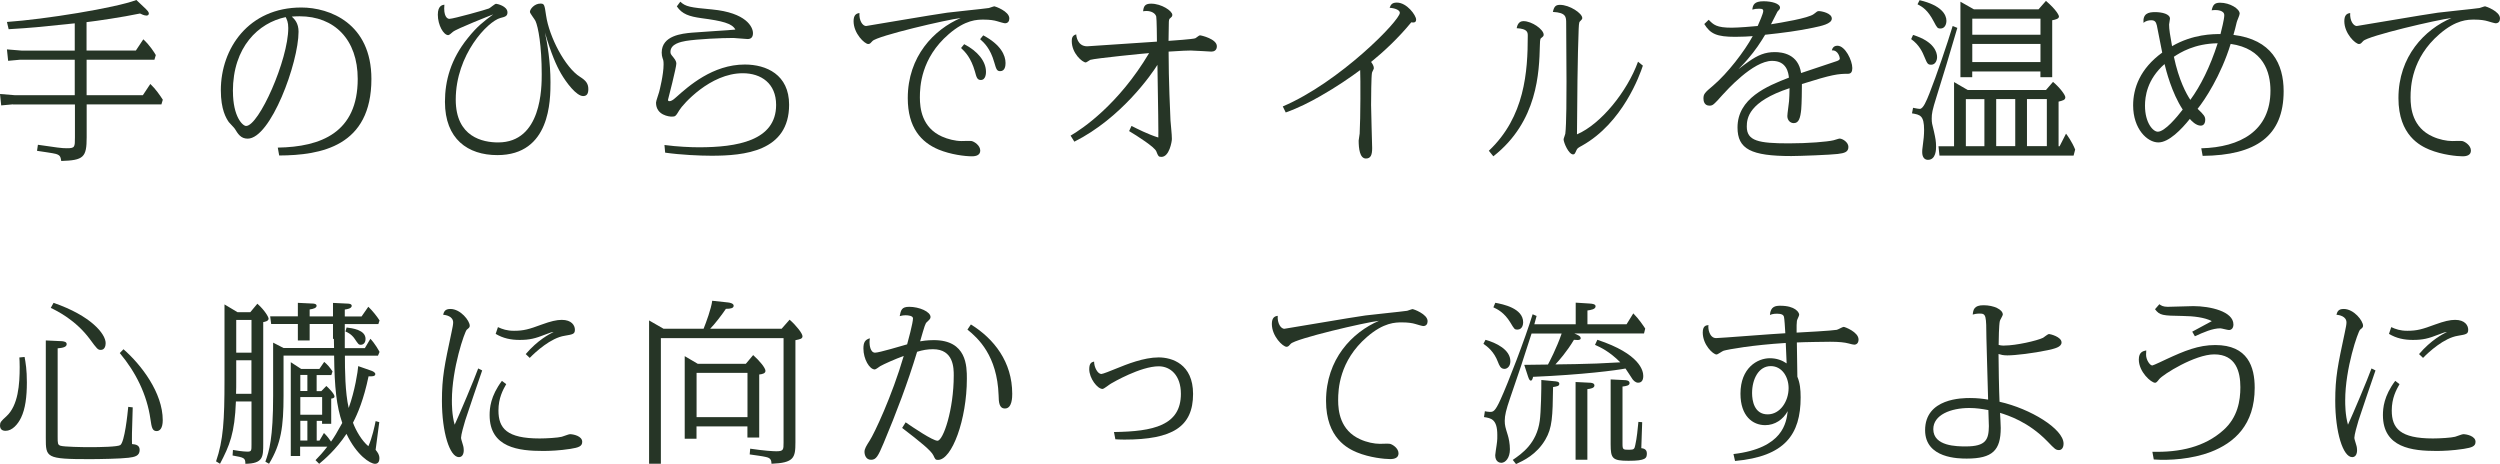
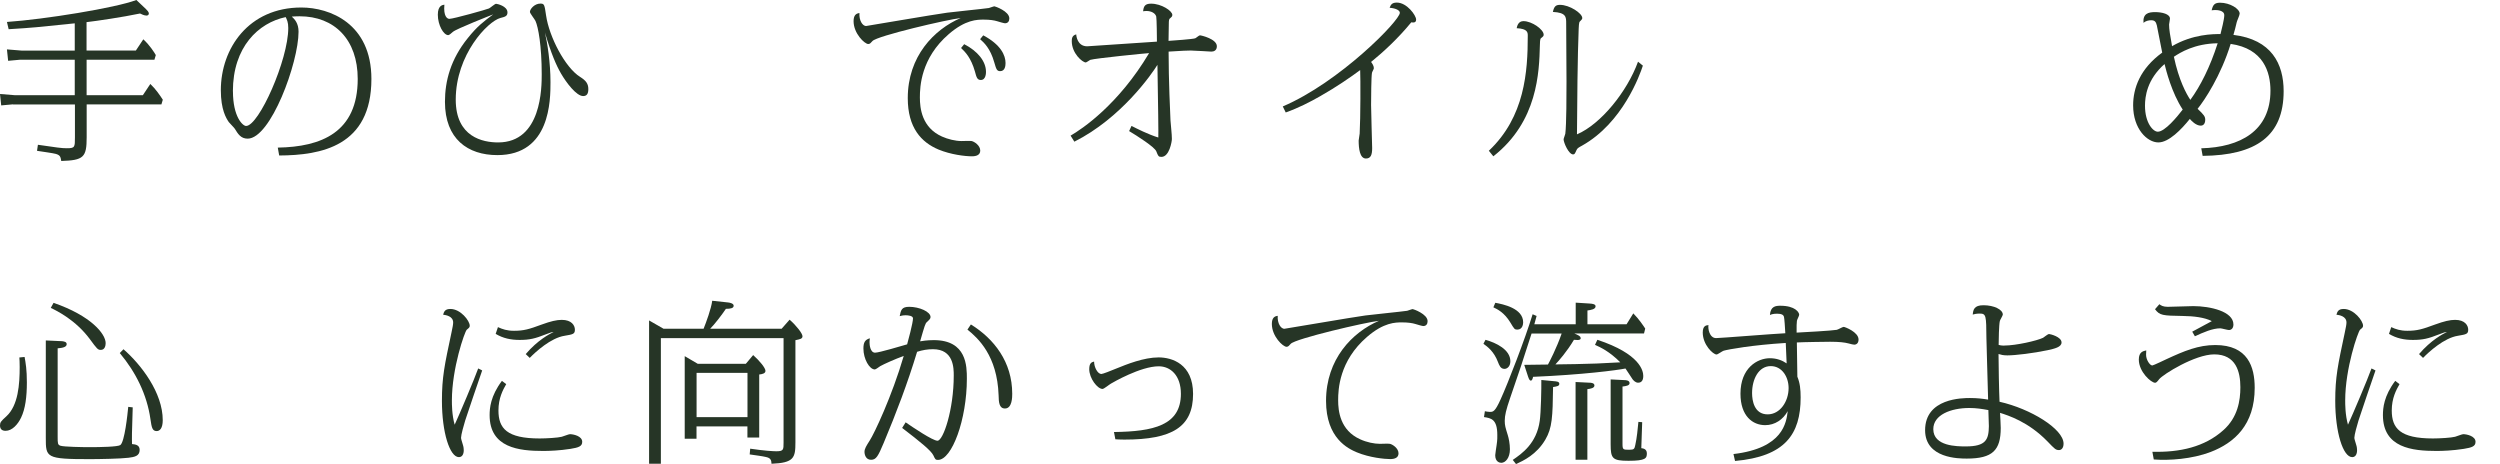
<svg xmlns="http://www.w3.org/2000/svg" id="_レイヤー_2" viewBox="0 0 396.33 73.57">
  <defs>
    <style>.cls-1{fill:#263526;stroke-width:0px;}</style>
  </defs>
  <g id="products">
    <path class="cls-1" d="m2.06,16.54l-1.87.17-.19-1.81,2.33.19h9.52v-5.62H3.16l-1.87.17-.19-1.81,2.33.19h8.42V3.7c-6.04.63-6.58.69-10.48.93l-.27-1.15c5.95-.41,17.2-2.22,20.52-3.48l1.51,1.43c.19.19.47.47.47.71s-.22.33-.36.33c-.38,0-.82-.22-1.04-.33-2.77.58-6.83,1.18-8.48,1.37v4.5h7.82l1.18-1.78c1.04.96,1.76,2.11,1.98,2.5l-.22.74h-10.75v5.62h8.92l1.18-1.78c.85.8,1.56,1.84,1.98,2.5l-.22.74h-11.85v5.21c0,3.18-.47,3.65-4.03,3.76-.11-.63-.14-.91-.85-1.12-.33-.11-2.5-.41-2.99-.49l.14-.96c3.07.44,3.7.55,4.58.55,1.29,0,1.29-.17,1.29-1.73v-5.21H2.06Z" />
    <path class="cls-1" d="m44.04,23.4c6.86-.11,12.67-2.39,12.67-10.89,0-6.23-3.68-9.93-9.22-9.93-.55,0-.93.03-1.23.05.44.41,1.07,1.04,1.07,2.39,0,4.94-4.42,16.96-8.07,16.96-1.1,0-1.54-.77-2.03-1.56-.11-.19-.85-.91-.96-1.07-.41-.6-1.26-1.95-1.26-5.05,0-6.64,4.42-13.11,12.76-13.11,4.5,0,11.11,2.52,11.11,11.33,0,10.67-7.98,12.1-14.62,12.13l-.22-1.23Zm-7.11-8.92c0,4.06,1.56,5.49,2.08,5.49,2.03,0,6.69-10.48,6.69-15.53,0-.93-.22-1.34-.41-1.73-4.31.91-8.37,4.72-8.37,11.77Z" />
    <path class="cls-1" d="m71.24,2.99c.63,0,5.9-1.48,6.28-1.65.19-.08.93-.74,1.12-.74.16,0,1.81.36,1.81,1.37,0,.6-.38.69-1.12.88-1.98.52-7.08,5.79-7.08,12.95,0,5.95,4.33,6.78,6.72,6.78,6.91,0,6.91-8.75,6.91-10.81,0-4.5-.55-7.49-.99-8.45-.11-.25-.88-1.21-.88-1.43,0-.47.74-1.32,1.65-1.32.63,0,.66.14.91,1.87.49,3.4,3.02,8.26,5.38,9.74.96.6,1.32,1.1,1.32,1.95,0,.74-.25,1.1-.82,1.1-1.07,0-2.66-2.11-3.51-3.57-.77-1.32-1.56-3.16-2.55-6.5.38,1.62.88,4.75.88,7.85,0,2.85,0,11.58-8.42,11.58-4.69,0-8.31-2.55-8.31-8.45,0-3.32.91-6.75,3.62-10.1,1.51-1.89,2.52-2.63,4.03-3.76-.22.08-5.87,2.3-6.39,2.77-.25.22-.58.52-.74.52-.74,0-1.65-1.59-1.65-3.24,0-1.43.71-1.54,1.04-1.59-.17,1.84.44,2.25.79,2.25Z" />
-     <path class="cls-1" d="m105.37,22.99c2.03.27,4.17.36,5.43.36,6.01,0,12.24-1.02,12.24-6.72,0-3.4-2.36-5.02-5.29-5.02-5.19,0-9.52,4.97-10.04,5.84-.58.96-.63,1.04-1.21,1.04-.36,0-2.5-.19-2.5-2.22,0-.27.44-1.43.49-1.67.08-.3.71-2.77.71-4.39,0-.55-.05-.71-.16-.99-.08-.22-.14-.55-.14-.88,0-2.72,3.26-3.02,4.77-3.16,1.56-.14,5.95-.38,6.91-.49-.52-.99-2.06-1.37-5.38-1.81-1.92-.27-3.07-.63-3.9-1.87l.55-.74c.85.79,1.54.91,5.05,1.23,5.4.52,6.47,2.77,6.47,3.76,0,.63-.3.93-.85.93-.36,0-1.95-.17-2.25-.17-1.92,0-5.71.17-7.54.47-.74.14-2.44.44-2.44,1.73,0,.3.05.38.49.91.41.49.44.8.44.96,0,.6-1.26,5.54-1.32,5.73,0,.14.05.22.22.22.22,0,.52-.11,1.04-.6,2-1.78,5.82-5.21,10.92-5.21,3.4,0,7.02,1.59,7.02,6.37,0,7.43-7.13,8.09-12.32,8.09-1.81,0-4.91-.14-7.33-.49l-.11-1.21Z" />
    <path class="cls-1" d="m137.32,4.12c.11,0,10.81-1.84,12.84-2.11,1.04-.14,5.68-.6,6.61-.74.14-.03.74-.27.88-.27.08,0,2.36.77,2.36,1.92,0,.44-.22.77-.69.77-.16,0-1.01-.25-1.26-.33-.47-.14-1.12-.25-2.11-.25-1.04,0-2.88,0-5.54,2.3-4.42,3.81-4.58,8.34-4.58,10.04s.3,4.77,3.51,6.2c.91.41,2.11.71,3.1.71.25,0,1.37-.05,1.59,0,.41.08,1.37.69,1.37,1.51,0,.71-.63.91-1.32.91-1.1,0-3.35-.27-5.29-1.07-2.74-1.15-4.88-3.46-4.88-8.15,0-6.64,4.17-10.89,8.39-12.7-2.06.22-13.28,2.83-13.99,3.65-.25.27-.38.47-.66.47-.58,0-2.33-1.67-2.33-3.62,0-.93.38-1.23.93-1.29-.08,1.18.49,2.06,1.07,2.06Zm15.53,2.88c2.14,1.1,3.46,2.72,3.46,4.39,0,.16,0,1.29-.82,1.29-.58,0-.69-.44-.93-1.34-.63-2.2-1.54-3.1-2.2-3.73l.49-.6Zm3.02-1.4c2.8,1.48,3.54,3.18,3.54,4.39,0,.44-.08,1.29-.85,1.29-.55,0-.63-.36-.93-1.37-.63-2.25-1.62-3.13-2.25-3.7l.49-.6Z" />
    <path class="cls-1" d="m169.71,21.51c1.81-1.04,7.6-4.91,12.46-13.09-.58.03-8.53.82-9.33,1.07-.11.05-.6.41-.71.41-.52,0-2.22-1.43-2.22-3.38,0-.41.05-.91.71-1.07,0,.27.19,1.89,1.73,1.89.19,0,8.4-.55,11.06-.74,0-.44-.03-3.65-.11-3.98-.14-.52-.77-.88-1.56-.88-.22,0-.36.03-.52.05.08-.77.27-1.21,1.26-1.21,1.65,0,3.37,1.15,3.37,1.78,0,.25-.11.33-.36.55-.08.05-.17.14-.19.55,0,.36-.03,2.52-.05,3.02.74-.05,3.87-.27,4.23-.41.11-.03.6-.47.74-.47.22,0,2.69.58,2.69,1.73,0,.71-.52.85-.88.85-.08,0-2.77-.17-3.26-.17-.8,0-1.04.03-3.51.17,0,4.53.25,9.82.3,10.92.05.82.22,2.11.22,2.94,0,.41-.41,2.83-1.65,2.83-.47,0-.52-.11-.82-.88-.27-.69-3.07-2.47-4.31-3.21l.38-.82c.8.41,2.69,1.37,4.25,1.84.03-.41-.03-5.21-.14-11.52-.93,1.51-5.76,8.45-13.17,12.18l-.6-.96Z" />
    <path class="cls-1" d="m203.37,16.87c9-3.84,18.55-13.61,18.55-14.84,0-.36-.55-.71-1.62-.8.19-.52.41-.82,1.15-.82,1.59,0,3.05,2.03,3.05,2.69,0,.52-.41.49-.77.44-2.06,2.52-4.44,4.72-6.37,6.28.19.25.44.63.44.99,0,.14-.3.63-.3.74-.11.55-.14,3.95-.14,5.1s.17,6.31.17,6.83c0,1.07-.22,1.65-.99,1.65-.99,0-1.15-1.65-1.15-2.85,0-.17.16-.93.16-1.1.14-2.52.14-8.78.08-10.07-1.48,1.1-3.73,2.66-6.34,4.14-1.59.91-3.46,1.87-5.46,2.58l-.47-.96Z" />
    <path class="cls-1" d="m236.03,23.9c5.71-5.38,6.17-12.56,6.17-18.22,0-.52,0-1.12-1.76-1.21.08-.38.27-1.12,1.07-1.12,1.37,0,3.21,1.34,3.21,2.14,0,.22-.05.27-.44.58-.14.11-.16.77-.16,1.12-.11,4.23-.33,12.07-7.38,17.59l-.71-.88Zm24.42-13.5c-.49,1.51-3.21,9.08-9.63,12.68-.49.27-.77.41-.88.69-.25.55-.3.71-.55.71-.71,0-1.51-1.89-1.51-2.39,0-.14.25-.74.27-.88.19-1.45.19-6.42.19-8.29,0-1.45-.05-7.9-.05-9.22,0-1.01,0-1.7-2.11-1.81.19-.85.44-1.12,1.12-1.12,1.54,0,3.54,1.34,3.54,2.09,0,.16-.08.25-.41.58-.11.11-.16.85-.16,1.15-.17,3.95-.25,12.29-.27,16.71,3.79-1.62,7.96-6.78,9.68-11.52l.77.63Z" />
-     <path class="cls-1" d="m270.88,3.13c.77.8,1.24,1.26,3.65,1.26.99,0,3.4-.19,4.12-.27.22-.49.88-1.98.88-2.36,0-.22-.05-.38-.63-.38-.47,0-.69.03-1.1.14.08-.74.3-1.32,1.78-1.32,1.29,0,2.61.36,2.61,1.02,0,.19-.14.36-.41.63-.03.03-.8,1.59-1.02,2,1.54-.25,5.93-.96,6.78-1.62.52-.41.58-.47.8-.47.44,0,2.06.33,2.06,1.18s-1.67,1.18-2.94,1.45c-2.28.49-4.77.82-7.63,1.12-.74,1.23-1.48,2.39-2.8,3.92-.3.36-.6.69-1.43,1.54.6-.49,1.32-.99,1.54-1.15,1.54-1.1,2.69-1.56,4.22-1.56,1.23,0,3.73.33,4.17,3.32,1.56-.55,4.09-1.34,5.65-1.89.25-.08.49-.22.49-.41,0-.14-.25-1.37-1.26-1.29.05-.25.22-.74.88-.74,1.23,0,2.36,2.33,2.36,3.54,0,.58-.19.91-.69.91-1.59,0-2.52.11-7.3,1.62,0,.88-.03,3.16-.11,4.03-.14,1.37-.38,2.17-1.18,2.17-.55,0-1.02-.44-1.02-1.12,0-.38.25-2.03.27-2.36.03-.33.08-1.43.08-2.06-6.5,2.14-6.78,4.77-6.78,6.09,0,2.28,1.87,2.66,6.67,2.66,3.07,0,6.09-.25,7.08-.49.17-.03.82-.27.96-.27.47,0,1.4.58,1.4,1.32,0,.82-.63.99-1.7,1.12-1.04.14-6.09.33-7.35.33-6.39,0-8.53-1.1-8.53-4.53,0-4.61,4.66-6.56,8.15-7.9-.08-.74-.33-2.66-2.66-2.66-3.05,0-7.27,4.75-7.9,5.43-1.34,1.51-1.51,1.67-2.03,1.67-.82,0-.96-.71-.96-1.12,0-.71.16-.91,1.56-2.08,2.25-1.92,4.94-5.4,6.25-7.82-.69.05-1.59.11-2.77.11-2.94,0-3.95-.47-4.91-2.03l.69-.66Z" />
-     <path class="cls-1" d="m303.28,5.54c3.4,1.04,3.81,2.8,3.81,3.51,0,.52-.27,1.21-.93,1.21-.55,0-.63-.17-1.07-1.23-.3-.74-.82-1.92-2.11-2.83l.3-.66Zm7.02-1.12c-1.65,5.57-1.81,6.17-3.29,10.89-.69,2.2-.77,2.69-.77,3.48,0,.69.05.82.36,2.08.22.99.33,1.54.33,2.36,0,.41,0,2.11-1.29,2.11-.47,0-.91-.33-.91-1.23,0-.25,0-.38.11-1.18.11-.74.19-1.54.19-2.33,0-2.3-.63-2.41-1.92-2.63l.17-.88c.6.14.99.17,1.07.17.55,0,1.07-1.32,1.51-2.41,1.12-2.83,2.83-7.85,3.7-10.73l.74.3ZM304.32.03c3.51.82,4.25,2.33,4.25,3.26,0,.55-.25,1.23-.93,1.23-.49,0-.55-.11-1.07-1.1-.99-1.89-1.81-2.33-2.58-2.74l.33-.66Zm20.03,14.24l1.12-1.29c1.1.93,1.95,2.08,1.95,2.44,0,.44-.41.52-1.07.69v7.08h.16l1.02-2c.16.19.96,1.29,1.45,2.52l-.25.96h-21.26l-.16-1.48h2.47v-10.18l2.17,1.26h12.4Zm-1.18-12.79l1.18-1.34c1.67,1.43,2.06,2.3,2.06,2.47,0,.36-.49.49-1.07.6v9.03h-1.87v-.91h-10.81v.91h-1.87V.27l2.14,1.21h10.23Zm-11.52,14.24v7.46h2.94v-7.46h-2.94Zm1.02-10.21h10.81v-2.55h-10.81v2.55Zm0,4.33h10.81v-2.88h-10.81v2.88Zm3.79,5.87v7.46h3.02v-7.46h-3.02Zm4.88,0v7.46h3.15v-7.46h-3.15Z" />
    <path class="cls-1" d="m348.97,23.51c6.2-.16,10.97-2.77,10.97-9.14,0-2.96-1.12-6.67-6.31-7.41-1.54,5.02-4.14,8.94-5.24,10.29,1.01.96,1.21,1.21,1.21,1.76,0,.3-.11.91-.71.91-.77,0-1.51-.8-1.73-1.07-1.32,1.65-3.32,3.73-4.99,3.73-1.76,0-4-2.14-4-5.87,0-2.74,1.1-5.82,4.61-8.37-.22-1.1-.74-3.81-.85-4.31-.14-.6-.36-.82-.91-.82-.38,0-.88.11-1.21.41-.11-1.45.74-1.7,1.84-1.7s2.36.3,2.36,1.04c0,.16-.14.8-.14.93,0,.8.17,1.73.47,3.43,3.32-1.92,6.5-1.92,7.68-1.92.14-.58.6-2.33.6-2.99,0-.77-1.12-.82-1.45-.82-.27,0-.41.03-.55.05.19-.88.47-1.21,1.34-1.21,1.54,0,3.1.96,3.1,1.73,0,.25-.44,1.18-.47,1.37-.22.88-.25,1.1-.52,2,6.04.74,7.96,4.58,7.96,8.92,0,7.11-4.36,10.18-12.84,10.26l-.22-1.21Zm-8.92-6.75c0,2.74,1.29,4.12,2.03,4.12,1.12,0,3.07-2.36,3.95-3.51-1.76-2.69-2.63-6.2-2.88-7.22-2.8,2.47-3.1,5.19-3.1,6.61Zm11.52-9.9c-3.68.05-5.95,1.48-6.94,2.14.79,3.73,1.97,5.87,2.61,6.83,1.59-2.17,3.13-5.21,4.33-8.97Z" />
-     <path class="cls-1" d="m373.64,4.12c.17,0,10.81-1.84,12.84-2.11,1.04-.14,5.68-.6,6.61-.74.14-.03.74-.27.88-.27.08,0,2.36.77,2.36,1.92,0,.44-.22.77-.69.77-.16,0-1.01-.25-1.26-.33-.47-.14-1.12-.25-2.11-.25-1.04,0-2.88,0-5.54,2.3-4.42,3.81-4.58,8.34-4.58,10.04s.3,4.77,3.51,6.2c1.02.47,2.22.71,3.1.71.25,0,1.37-.05,1.59,0,.41.08,1.37.69,1.37,1.51,0,.71-.63.91-1.32.91-.85,0-3.24-.22-5.29-1.07-1.37-.58-4.88-2.22-4.88-8.15,0-6.64,4.17-10.89,8.4-12.7-2.06.22-13.28,2.83-13.99,3.65-.25.27-.38.47-.66.47-.58,0-2.33-1.67-2.33-3.62,0-.93.38-1.23.93-1.29-.08,1.18.49,2.06,1.07,2.06Z" />
    <path class="cls-1" d="m3.9,56.59c.17.96.36,2.03.36,4.03,0,2.3-.25,4.2-.91,5.57-.52,1.1-1.43,2.11-2.47,2.11-.58,0-.88-.3-.88-.85,0-.49.14-.66,1.01-1.45,1.89-1.73,2.11-5.08,2.11-7.82,0-.85-.03-1.12-.05-1.51l.82-.08Zm5.71-2.52c.6.03.96.14.96.49,0,.47-.66.6-1.43.66v14.02c0,1.04,0,1.29.47,1.43.58.17,3.4.22,4.69.22,1.54,0,4.36-.05,4.77-.33.69-.47,1.15-4.91,1.26-6.06l.71.08c-.14,4.23-.14,4.72-.11,5.82.55.05,1.21.14,1.21.93,0,.99-.85,1.12-1.76,1.24-1.26.16-4.72.22-6.15.22-6.97,0-6.97-.25-6.97-3.4v-15.42l2.33.11Zm-1.12-6.06c5.9,2.03,8.26,4.91,8.26,6.39,0,.41-.14,1.07-.77,1.07-.47,0-.6-.16-1.73-1.7-2.25-3.04-5.24-4.5-6.2-4.96l.44-.8Zm11.08,7.35c2.83,2.47,6.23,6.91,6.23,11.25,0,1.29-.47,1.73-.96,1.73-.71,0-.8-.6-.99-1.89-.55-3.9-2.33-7.46-4.86-10.48l.58-.6Z" />
-     <path class="cls-1" d="m37.4,63.64c-.19,5.08-1.01,7-2.52,9.88l-.63-.38c1.15-3.35,1.34-6.47,1.34-12.92v-11.96l2.06,1.23h2.03l1.12-1.34c1.21,1.07,1.78,2.14,1.78,2.36,0,.41-.63.52-.85.55v19.26c0,2.11,0,3.16-2.83,3.21,0-.96-.22-.99-2.03-1.32l.06-.88c.22.06,1.67.27,2.28.27.66,0,.66-.16.66-1.12v-6.83h-2.47Zm2.47-6.53h-2.42v3.04c0,1.15,0,1.48-.03,2.28h2.44v-5.32Zm0-6.39h-2.42v5.19h2.42v-5.19Zm5.08,5.65v6.34c0,4.94-.38,7.65-2.3,10.81l-.58-.33c.6-1.67,1.23-3.68,1.23-10.45v-8.42l1.65.85h8.01c0-.22-.03-1.23-.03-1.45h-.14v-2.36h-3.7v2.61h-1.87v-2.61h-4.23l-.16-1.21h4.39v-2.14l2.28.11c.22,0,.69.03.69.36s-.47.49-1.1.58v1.1h3.7v-2.14l2.28.11c.22,0,.69.03.69.36,0,.44-.85.55-1.1.58v1.1h2.66l1.07-1.54c.63.6,1.37,1.51,1.78,2.17l-.19.58h-5.32v3.81h3.18l.88-1.48c.74.77,1.32,1.84,1.45,2.08l-.25.6h-5.24c0,2.22.03,5.82.6,8.29.99-2.74,1.45-5.82,1.51-6.64l2.11.74c.22.08.6.27.6.52,0,.38-.52.38-1.07.36-.77,3.7-1.73,5.93-2.47,7.35.47,1.26,1.37,2.83,2.44,3.73.6-1.32,1.01-3.24,1.15-3.98l.58.16c-.08.69-.49,3.76-.58,4.39.36.47.6.77.6,1.37,0,.38-.14.85-.69.85-.77,0-2.91-1.34-4.53-4.75-1.67,2.52-3.54,4.09-4.33,4.75l-.58-.58c.69-.71,1.1-1.15,1.87-2.14h-4.31v1.48h-1.48v-14.87l1.65,1.07h2.88l.77-1.12c.63.55.77.74,1.32,1.51l-.19.58h-2.33v2.55h.74l.8-.82c.3.27,1.29,1.23,1.29,1.67,0,.25-.3.3-.52.33v4h-1.45v-.47h-.85v3.13h.44l.71-1.21c.49.47.91,1.04,1.12,1.37.44-.6,1.01-1.54,1.78-2.96-.91-2.66-1.23-5.62-1.29-10.67h-8.04Zm2.66,3.07v2.55h1.12v-2.55h-1.12Zm0,3.51v2.8h3.46v-2.8h-3.46Zm0,3.76v3.13h1.12v-3.13h-1.12Zm7.35-14.79c.85.11,2.99.36,2.99,1.81,0,.66-.38.93-.77.93-.33,0-.38-.11-1.02-1.04-.08-.11-.49-.71-1.4-1.07l.19-.63Z" />
    <path class="cls-1" d="m76.44,58.73c-.44,1.26-2.33,6.8-2.69,7.93-.22.71-.66,2.28-.66,2.74,0,.19.11.49.27,1.04.14.41.16.74.16.93,0,.63-.25,1.1-.77,1.1-1.45,0-2.69-3.92-2.69-8.92,0-3.76.41-5.65,1.51-10.81.19-.88.27-1.32.27-1.62,0-.99-1.15-1.18-1.59-1.23.14-.49.3-.91,1.15-.91,1.62,0,3.07,1.87,3.07,2.66,0,.25-.11.33-.47.63-.33.3-2.36,6.12-2.36,11.22,0,.6,0,2.3.44,3.84.74-1.59,3.13-7.24,3.73-8.92l.6.3Zm3.81,2.17c-.52.91-1.23,2.22-1.23,4.17,0,2.85,1.34,4.44,6.53,4.44,1.1,0,2.91-.11,3.51-.27.22-.05,1.1-.41,1.29-.41.55,0,1.95.3,1.95,1.21,0,.71-.55.91-1.87,1.12-1.73.27-3.32.33-4.31.33-3.84,0-8.5-.49-8.5-5.68,0-1.1.14-3.02,1.95-5.43l.69.52Zm3.1-4.77c1.87-2.2,3.84-3.24,4.42-3.48-.3,0-.49.05-1.26.36-1.67.66-2.55.88-4.14.88-1.37,0-2.61-.25-3.79-.96l.36-1.07c.71.33,1.43.58,2.55.58,1.56,0,2.39-.25,4.39-.99,1.43-.52,2.36-.74,3.18-.74,1.56,0,2.08.88,2.08,1.56s-.3.74-1.62.96c-2.2.33-4.64,2.58-5.54,3.51l-.63-.6Z" />
    <path class="cls-1" d="m125.19,50.69c1.04.91,2.03,2.17,2.03,2.61,0,.41-.36.47-1.12.63v16.21c0,2.42-.22,3.24-3.79,3.38-.03-.55-.11-.91-.88-1.07-.6-.14-1.48-.25-2.58-.41l.08-.91c2.22.33,3.65.41,4.14.41,1.15,0,1.15-.25,1.15-1.37v-16.57h-19.45v19.92h-1.87v-22.72l2.3,1.32h6.34c.41-1.02,1.21-3.18,1.37-4.44l2.52.27c.25.03.88.14.88.52s-.47.49-1.23.49c-.69,1.02-1.78,2.44-2.5,3.16h11.33l1.26-1.43Zm-6.94,6.97l1.15-1.37c.99.88,1.95,2.03,1.95,2.5,0,.38-.41.52-.99.58v9.99h-1.87v-1.76h-8.07v1.95h-1.87v-13.09l2.06,1.21h7.63Zm-7.82,1.45v7.02h8.07v-7.02h-8.07Z" />
    <path class="cls-1" d="m143.54,66.93c1.18.82,4.33,2.94,5.08,2.94.91,0,2.58-4.91,2.58-10.34,0-1.15,0-4.17-3.29-4.17-.88,0-1.67.14-2.52.41-1.51,4.99-3.29,9.66-5.3,14.46-.88,2.08-1.18,2.66-2,2.66s-1.04-.8-1.04-1.26c0-.49.3-.96.82-1.78.71-1.07,3.54-7.05,5.4-13.42-1.32.47-3.15,1.29-3.73,1.62-.14.08-.69.52-.85.52-.85,0-1.81-1.65-1.81-3.32,0-.96.25-1.4,1.02-1.62-.05.27-.05.58-.05.66,0,.38.11,1.62.88,1.62.66,0,4.28-1.1,5.08-1.32.11-.38.93-3.4.93-4.12,0-.41-.77-.49-1.15-.49-.44,0-.74.08-.96.14.19-.99.33-1.48,1.51-1.48,1.59,0,3.38.77,3.38,1.62,0,.27-.17.41-.58.8-.25.22-.33.49-1.07,3.05,1.1-.19,1.95-.19,2.17-.19,5.24,0,5.24,4.17,5.24,6.12,0,6.45-2.36,12.87-4.58,12.87-.41,0-.44-.11-.74-.74-.36-.74-2.08-2.14-4.94-4.33l.55-.88Zm10.37-15.5c3.68,2.28,6.56,5.95,6.56,11,0,.49,0,2.33-1.15,2.33-.93,0-.99-1.01-1.01-2.11-.22-6.26-3.24-9.03-4.94-10.4l.55-.82Z" />
    <path class="cls-1" d="m176.59,68.49c6.26-.08,10.62-1.04,10.62-6.06,0-2.94-1.67-4.36-3.51-4.36-2.88,0-7.3,2.58-7.57,2.74-.22.11-1.12.85-1.34.85-.82,0-2.11-1.7-2.11-3.13,0-1.02.41-1.12.77-1.21,0,.93.58,1.97,1.15,1.97.22,0,1.54-.52,2.33-.85,1.7-.69,4.39-1.78,6.75-1.78,2.09,0,5.46,1.02,5.46,5.79,0,5.21-3.26,7.24-10.89,7.24-.71,0-1.04-.03-1.43-.05l-.22-1.15Z" />
    <path class="cls-1" d="m203.63,52.12c.17,0,10.81-1.84,12.84-2.11,1.04-.14,5.68-.6,6.61-.74.14-.03.74-.27.88-.27.08,0,2.36.77,2.36,1.92,0,.44-.22.77-.69.77-.16,0-1.01-.25-1.26-.33-.47-.14-1.12-.25-2.11-.25-1.04,0-2.88,0-5.54,2.3-4.42,3.81-4.58,8.34-4.58,10.04s.3,4.77,3.51,6.2c1.02.47,2.22.71,3.1.71.25,0,1.37-.05,1.59,0,.41.08,1.37.69,1.37,1.51,0,.71-.63.91-1.32.91-.85,0-3.24-.22-5.29-1.07-1.37-.58-4.88-2.22-4.88-8.15,0-6.64,4.17-10.89,8.39-12.7-2.06.22-13.28,2.83-13.99,3.65-.25.27-.38.47-.66.47-.58,0-2.33-1.67-2.33-3.62,0-.93.38-1.23.93-1.29-.08,1.18.49,2.06,1.07,2.06Z" />
    <path class="cls-1" d="m235.49,53.87c1.7.47,3.95,1.56,3.95,3.4,0,.8-.49,1.21-.93,1.21-.63,0-.82-.55-1.04-1.1-.63-1.65-1.62-2.39-2.3-2.88l.33-.63Zm17.75,0c6.8,2.25,7.27,4.94,7.27,5.73,0,.69-.27,1.07-.82,1.07-.44,0-.77-.41-.88-.55-.19-.27-.93-1.45-1.12-1.7-1.32.27-6.8.99-14.65,1.32-.05.25-.14.6-.36.6-.14,0-.27-.14-.44-.66l-.6-1.84c.33,0,3.59-.05,3.76-.05.19-.33,1.4-2.66,2.17-4.91h-4.77c-1.59,4.97-1.78,5.51-3.43,10.32-.6,1.76-.82,2.66-.82,3.51,0,.74.11,1.07.49,2.3.14.44.33,1.34.33,2.22,0,1.34-.69,2.14-1.37,2.14-.25,0-.96-.14-.96-1.21,0-.25.17-1.15.22-1.59.14-.88.11-1.37.11-1.62,0-2.5-.99-2.66-2.11-2.83l.14-.93c.16.03.47.11.79.11.52,0,.82-.03,1.7-1.98,1.18-2.58,3.9-9.63,5.08-13.5l.63.27c-.06.22-.3,1.12-.36,1.32h6.56v-3.43l2.22.14c.49.03.93.11.93.44,0,.47-.74.58-1.29.66v2.19h6.2l1.07-1.73c.88.88,1.65,2.03,1.89,2.41l-.19.77h-11.06c.58.25,1.02.41,1.02.77,0,.27-.38.27-.52.27-.25,0-.41-.03-.55-.03-1.12,1.89-2.44,3.37-2.94,3.9,2.08-.03,4.25-.05,6.53-.14.6-.03,3.21-.17,3.76-.19-1.73-1.73-3.1-2.36-4.01-2.77l.38-.82Zm-16.19-5.87c1.18.22,4.42.85,4.42,3.1,0,.3-.11,1.15-.91,1.15-.47,0-.49-.08-1.12-1.12-.96-1.59-2.06-2.11-2.69-2.41l.3-.71Zm2.77,24.91c1.45-.99,3.79-2.61,4.28-6.2.19-1.29.27-5.16.25-6.47l2,.19c.36.03.85.05.85.41s-.33.41-.99.52c-.06,4.75-.14,6.48-1.21,8.31-1.4,2.41-3.51,3.37-4.66,3.9l-.52-.66Zm12.18-12.24c.25,0,.77.05.77.44,0,.41-.6.52-1.12.58v11.19h-1.87v-12.32l2.22.11Zm5.54-.41c.25,0,.8.05.8.47,0,.38-.49.47-1.12.55v9.11c0,.91.11.91,1.1.91.74,0,.8-.14.93-.77.25-1.12.38-2.5.49-3.65l.6.05c-.03.66-.11,3.54-.14,4.12.27.03.88.11.88.82,0,.77-.16,1.18-2.91,1.18-2.55,0-2.83-.36-2.83-2.61v-10.29l2.19.11Z" />
    <path class="cls-1" d="m274.82,71.98c7.9-.93,8.37-5.02,8.59-6.8-.74,1.34-2.03,2.22-3.57,2.22-1.98,0-3.92-1.43-3.92-4.99,0-4.09,2.69-5.62,4.66-5.62,1.07,0,1.95.33,2.66.82-.03-.74-.11-2.74-.14-3.24-5.32.33-9.08,1.01-9.85,1.23-.19.05-.93.6-1.12.6-.55,0-2.19-1.54-2.19-3.48,0-1.1.55-1.15.91-1.18-.11.52.14,2.06,1.21,2.06.6,0,9.25-.69,10.97-.77-.05-.91-.14-2.36-.22-2.63-.08-.27-.36-.47-1.1-.47-.66,0-.99.14-1.12.22.08-1.4.93-1.48,1.65-1.48,2.39,0,2.99,1.07,2.99,1.43,0,.17-.36.82-.36.96-.03.14-.08,1.07-.05,1.87,1.04-.05,5.57-.3,6.36-.44.19-.03.93-.47,1.1-.47.19,0,2.36.82,2.36,2,0,.55-.3.82-.69.82-.19,0-.44-.08-.88-.19-.63-.17-1.51-.27-2.94-.27-.38,0-4.36.05-5.27.11.03,1.67.05,3.73.08,5.43.41.99.52,1.98.52,3.29,0,5.87-2.5,9.36-10.4,10.07l-.25-1.1Zm2.94-9.66c0,1.18.33,3.37,2.47,3.37,1.98,0,3.32-2.06,3.32-4.17,0-1.76-1.04-3.48-2.83-3.48-1.92,0-2.96,2.06-2.96,4.28Z" />
    <path class="cls-1" d="m317.74,54.78c1.87,0,5.21-.77,6.15-1.23.14-.08.77-.6.93-.6.19,0,2,.44,2,1.34,0,.74-1.12.99-2.22,1.23-2.22.47-5.1.82-6.37.82-.71,0-1.01-.11-1.4-.22,0,1.45.08,5.93.16,7.57,4.91,1.1,10.15,4.31,10.15,6.64,0,.74-.38,1.02-.71,1.02-.52,0-.66-.14-1.84-1.37-3.04-3.13-6.23-4.12-7.52-4.53.03.25.11,2.2.11,2.39,0,3.54-1.29,4.86-5.38,4.86-1.23,0-6.61,0-6.61-4.5,0-5.1,5.98-5.1,7.11-5.1,1.21,0,1.98.11,2.88.25-.03-1.54-.25-8.37-.27-9.74-.03-3.57-.03-3.9-1.07-3.9-.55,0-.91.11-1.1.16.08-.74.19-1.48,1.7-1.48,1.67,0,3.07.69,3.07,1.48,0,.17-.44.85-.47,1.02-.14.55-.19,3.04-.19,3.79.19.05.41.11.88.11Zm-5.54,9.9c-2.96,0-5.71,1.1-5.71,3.35,0,2.74,3.79,2.74,5.16,2.74,3.21,0,3.62-1.1,3.65-3.21,0-.41-.08-2.2-.08-2.55-1.04-.19-1.92-.33-3.02-.33Z" />
    <path class="cls-1" d="m341.23,71.62c4.31.11,8.26-.74,11.25-3.43,2.28-2.03,2.69-4.69,2.69-6.8,0-2.44-.69-5.21-4.14-5.21-3.07,0-8.12,3.18-8.72,3.92-.36.47-.49.58-.66.58-.63,0-2.58-1.73-2.58-3.68,0-1.21.69-1.34,1.18-1.45,0,.22-.03.41-.03.69,0,.8.6,1.7.99,1.7.14,0,2.06-.91,2.22-.99,2.85-1.32,5.08-2.25,7.76-2.25,5.18,0,6.25,3.48,6.25,6.78,0,5.87-3.21,8.72-7,10.18-2.96,1.12-6.53,1.37-9,1.18l-.22-1.21Zm6.31-19.04c.49-.27,2.66-1.43,3.1-1.67-1.15-.6-2.91-.8-4.64-.82-3.16-.05-3.62-.08-4.36-1.07l.69-.79c.27.22.63.41,1.32.41s3.48-.11,4.06-.11c2.63,0,6.36.82,6.36,2.91,0,.6-.33.88-.71.88-.22,0-1.18-.27-1.37-.27-1.23,0-2.66.63-4.03,1.26l-.41-.71Z" />
    <path class="cls-1" d="m376.59,58.73c-.44,1.26-2.33,6.8-2.69,7.93-.22.71-.66,2.28-.66,2.74,0,.19.11.49.27,1.04.14.41.16.74.16.93,0,.63-.25,1.1-.77,1.1-1.45,0-2.69-3.92-2.69-8.92,0-3.76.41-5.65,1.51-10.81.19-.88.27-1.32.27-1.62,0-.99-1.15-1.18-1.59-1.23.14-.49.3-.91,1.15-.91,1.62,0,3.07,1.87,3.07,2.66,0,.25-.11.33-.47.63-.33.3-2.36,6.12-2.36,11.22,0,.6,0,2.3.44,3.84.74-1.59,3.13-7.24,3.73-8.92l.6.3Zm3.81,2.17c-.52.91-1.23,2.22-1.23,4.17,0,2.85,1.34,4.44,6.53,4.44,1.1,0,2.91-.11,3.51-.27.22-.05,1.1-.41,1.29-.41.55,0,1.95.3,1.95,1.21,0,.71-.55.91-1.87,1.12-1.73.27-3.32.33-4.31.33-3.84,0-8.5-.49-8.5-5.68,0-1.1.14-3.02,1.95-5.43l.69.52Zm3.1-4.77c1.87-2.2,3.84-3.24,4.42-3.48-.3,0-.49.05-1.26.36-1.67.66-2.55.88-4.14.88-1.37,0-2.61-.25-3.79-.96l.36-1.07c.71.33,1.43.58,2.55.58,1.56,0,2.39-.25,4.39-.99,1.43-.52,2.36-.74,3.18-.74,1.56,0,2.08.88,2.08,1.56s-.3.74-1.62.96c-2.2.33-4.64,2.58-5.54,3.51l-.63-.6Z" />
  </g>
</svg>